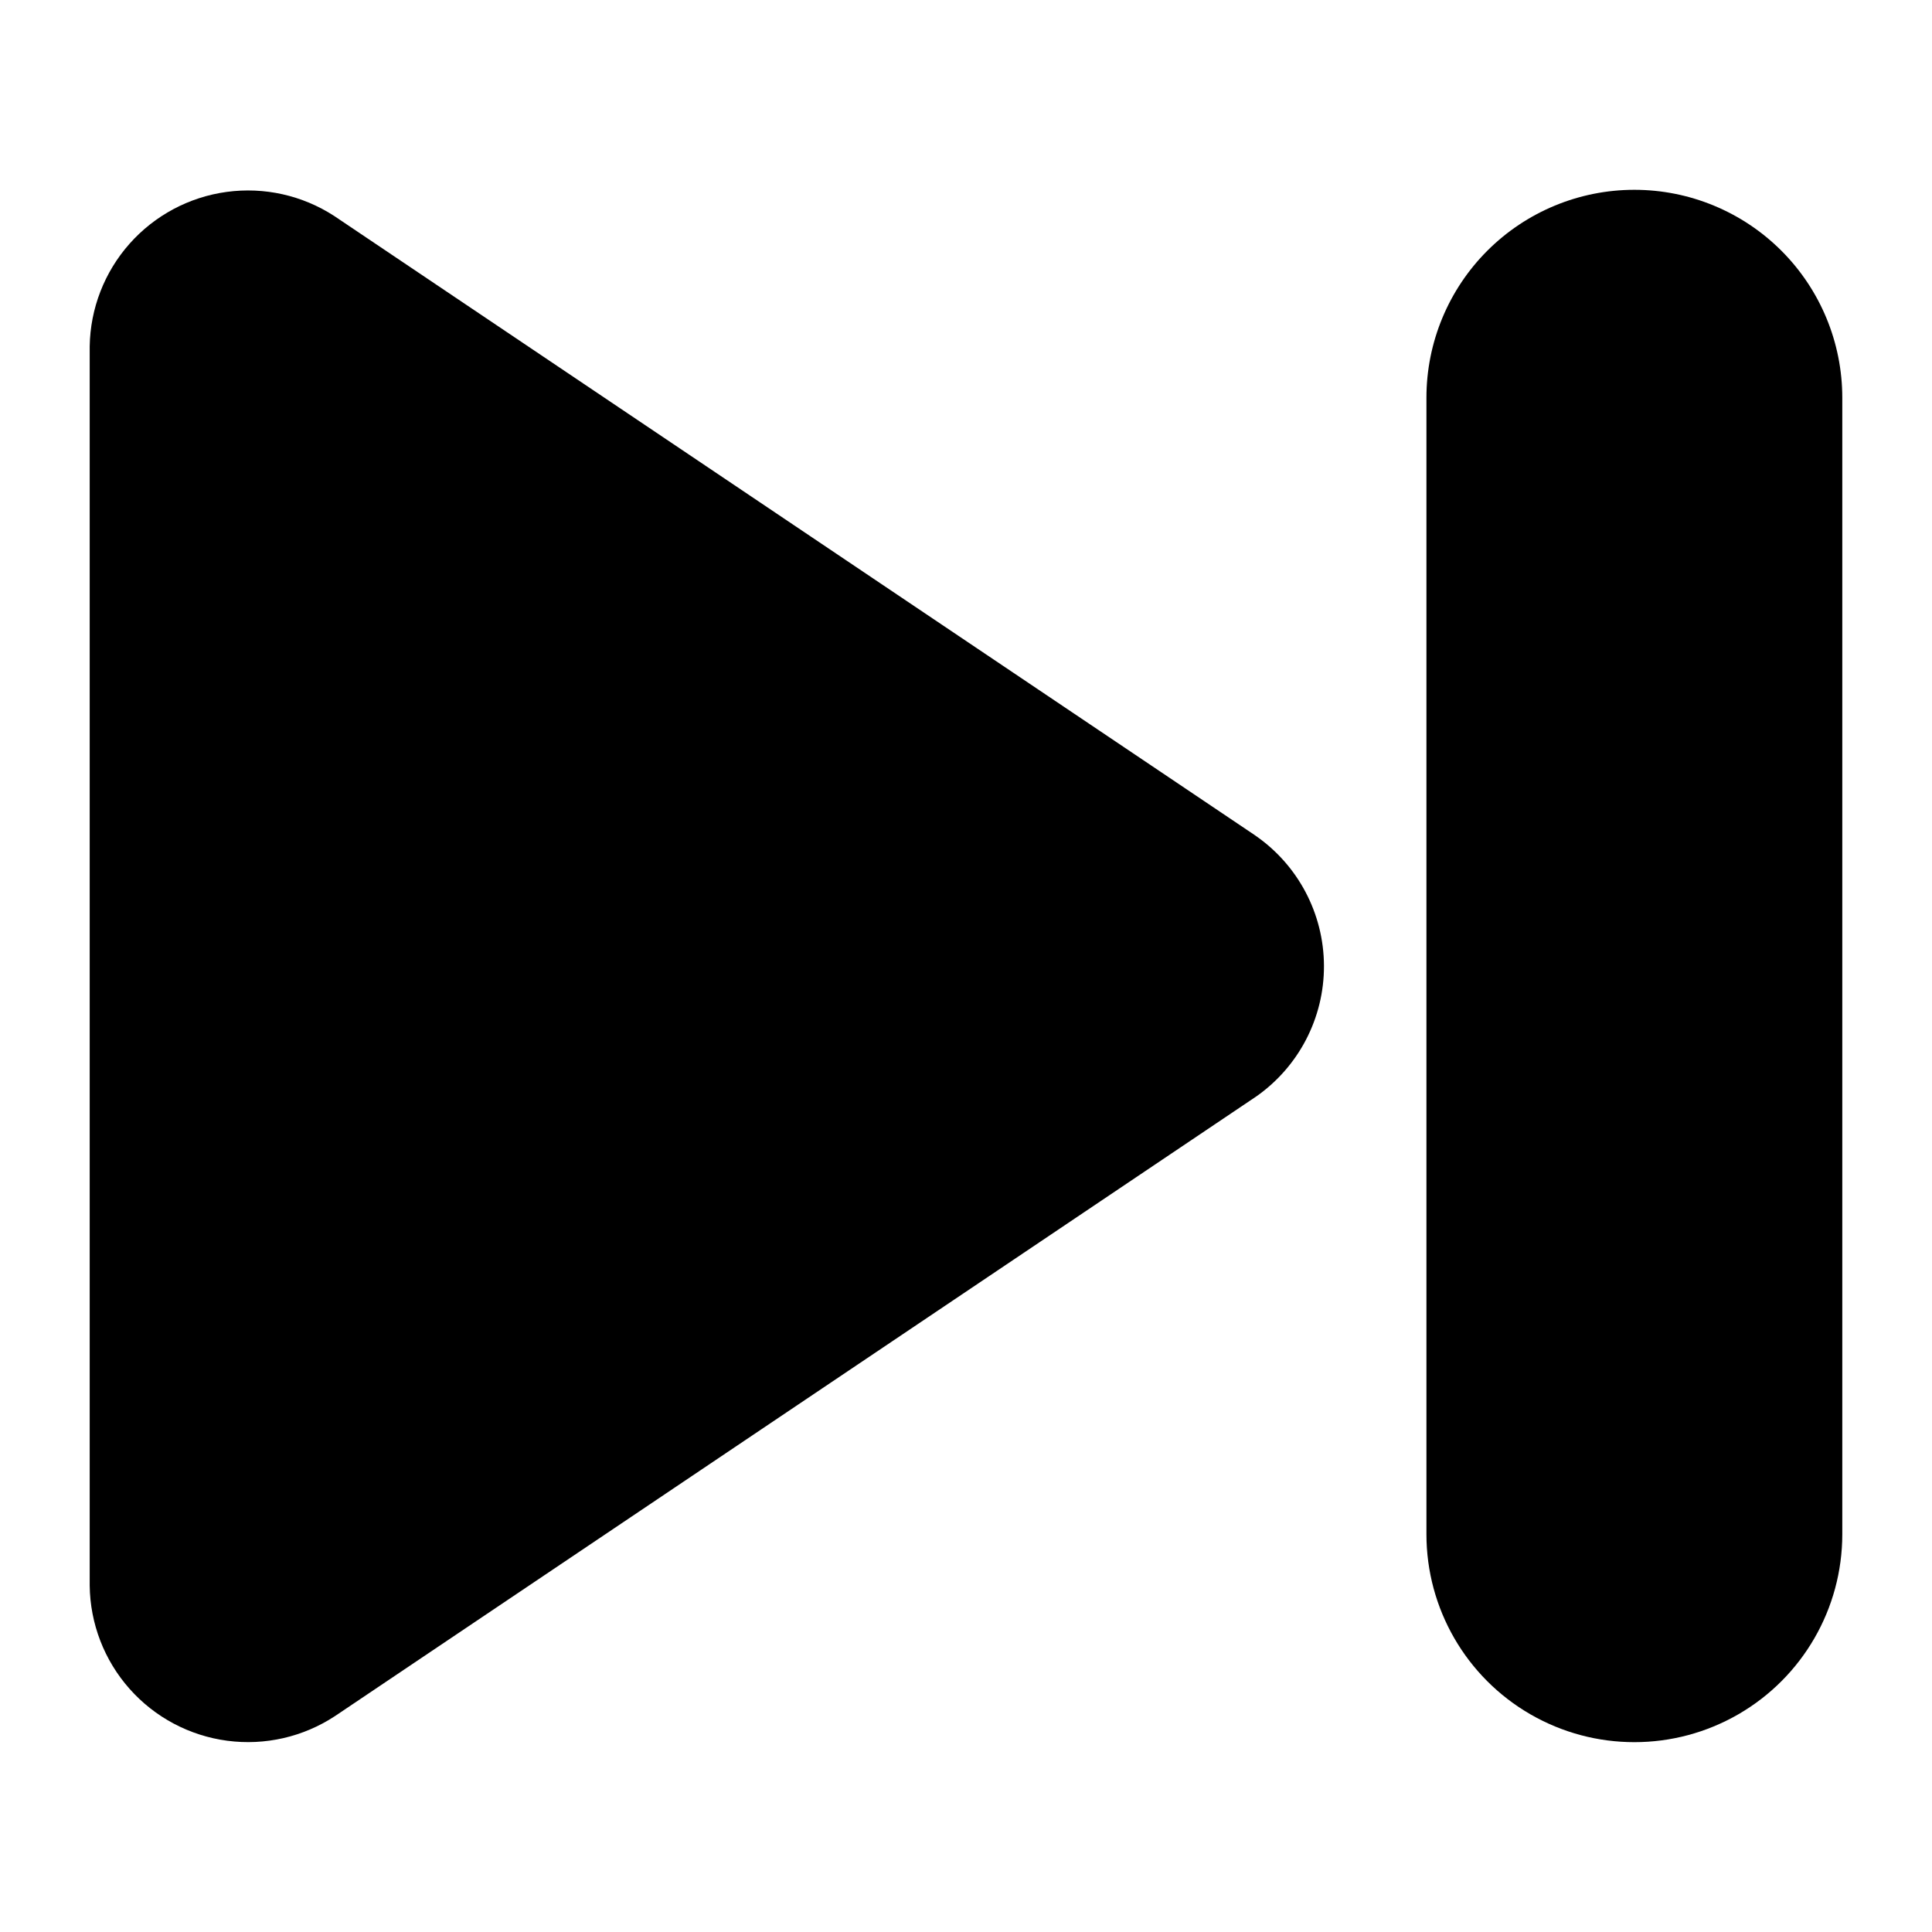
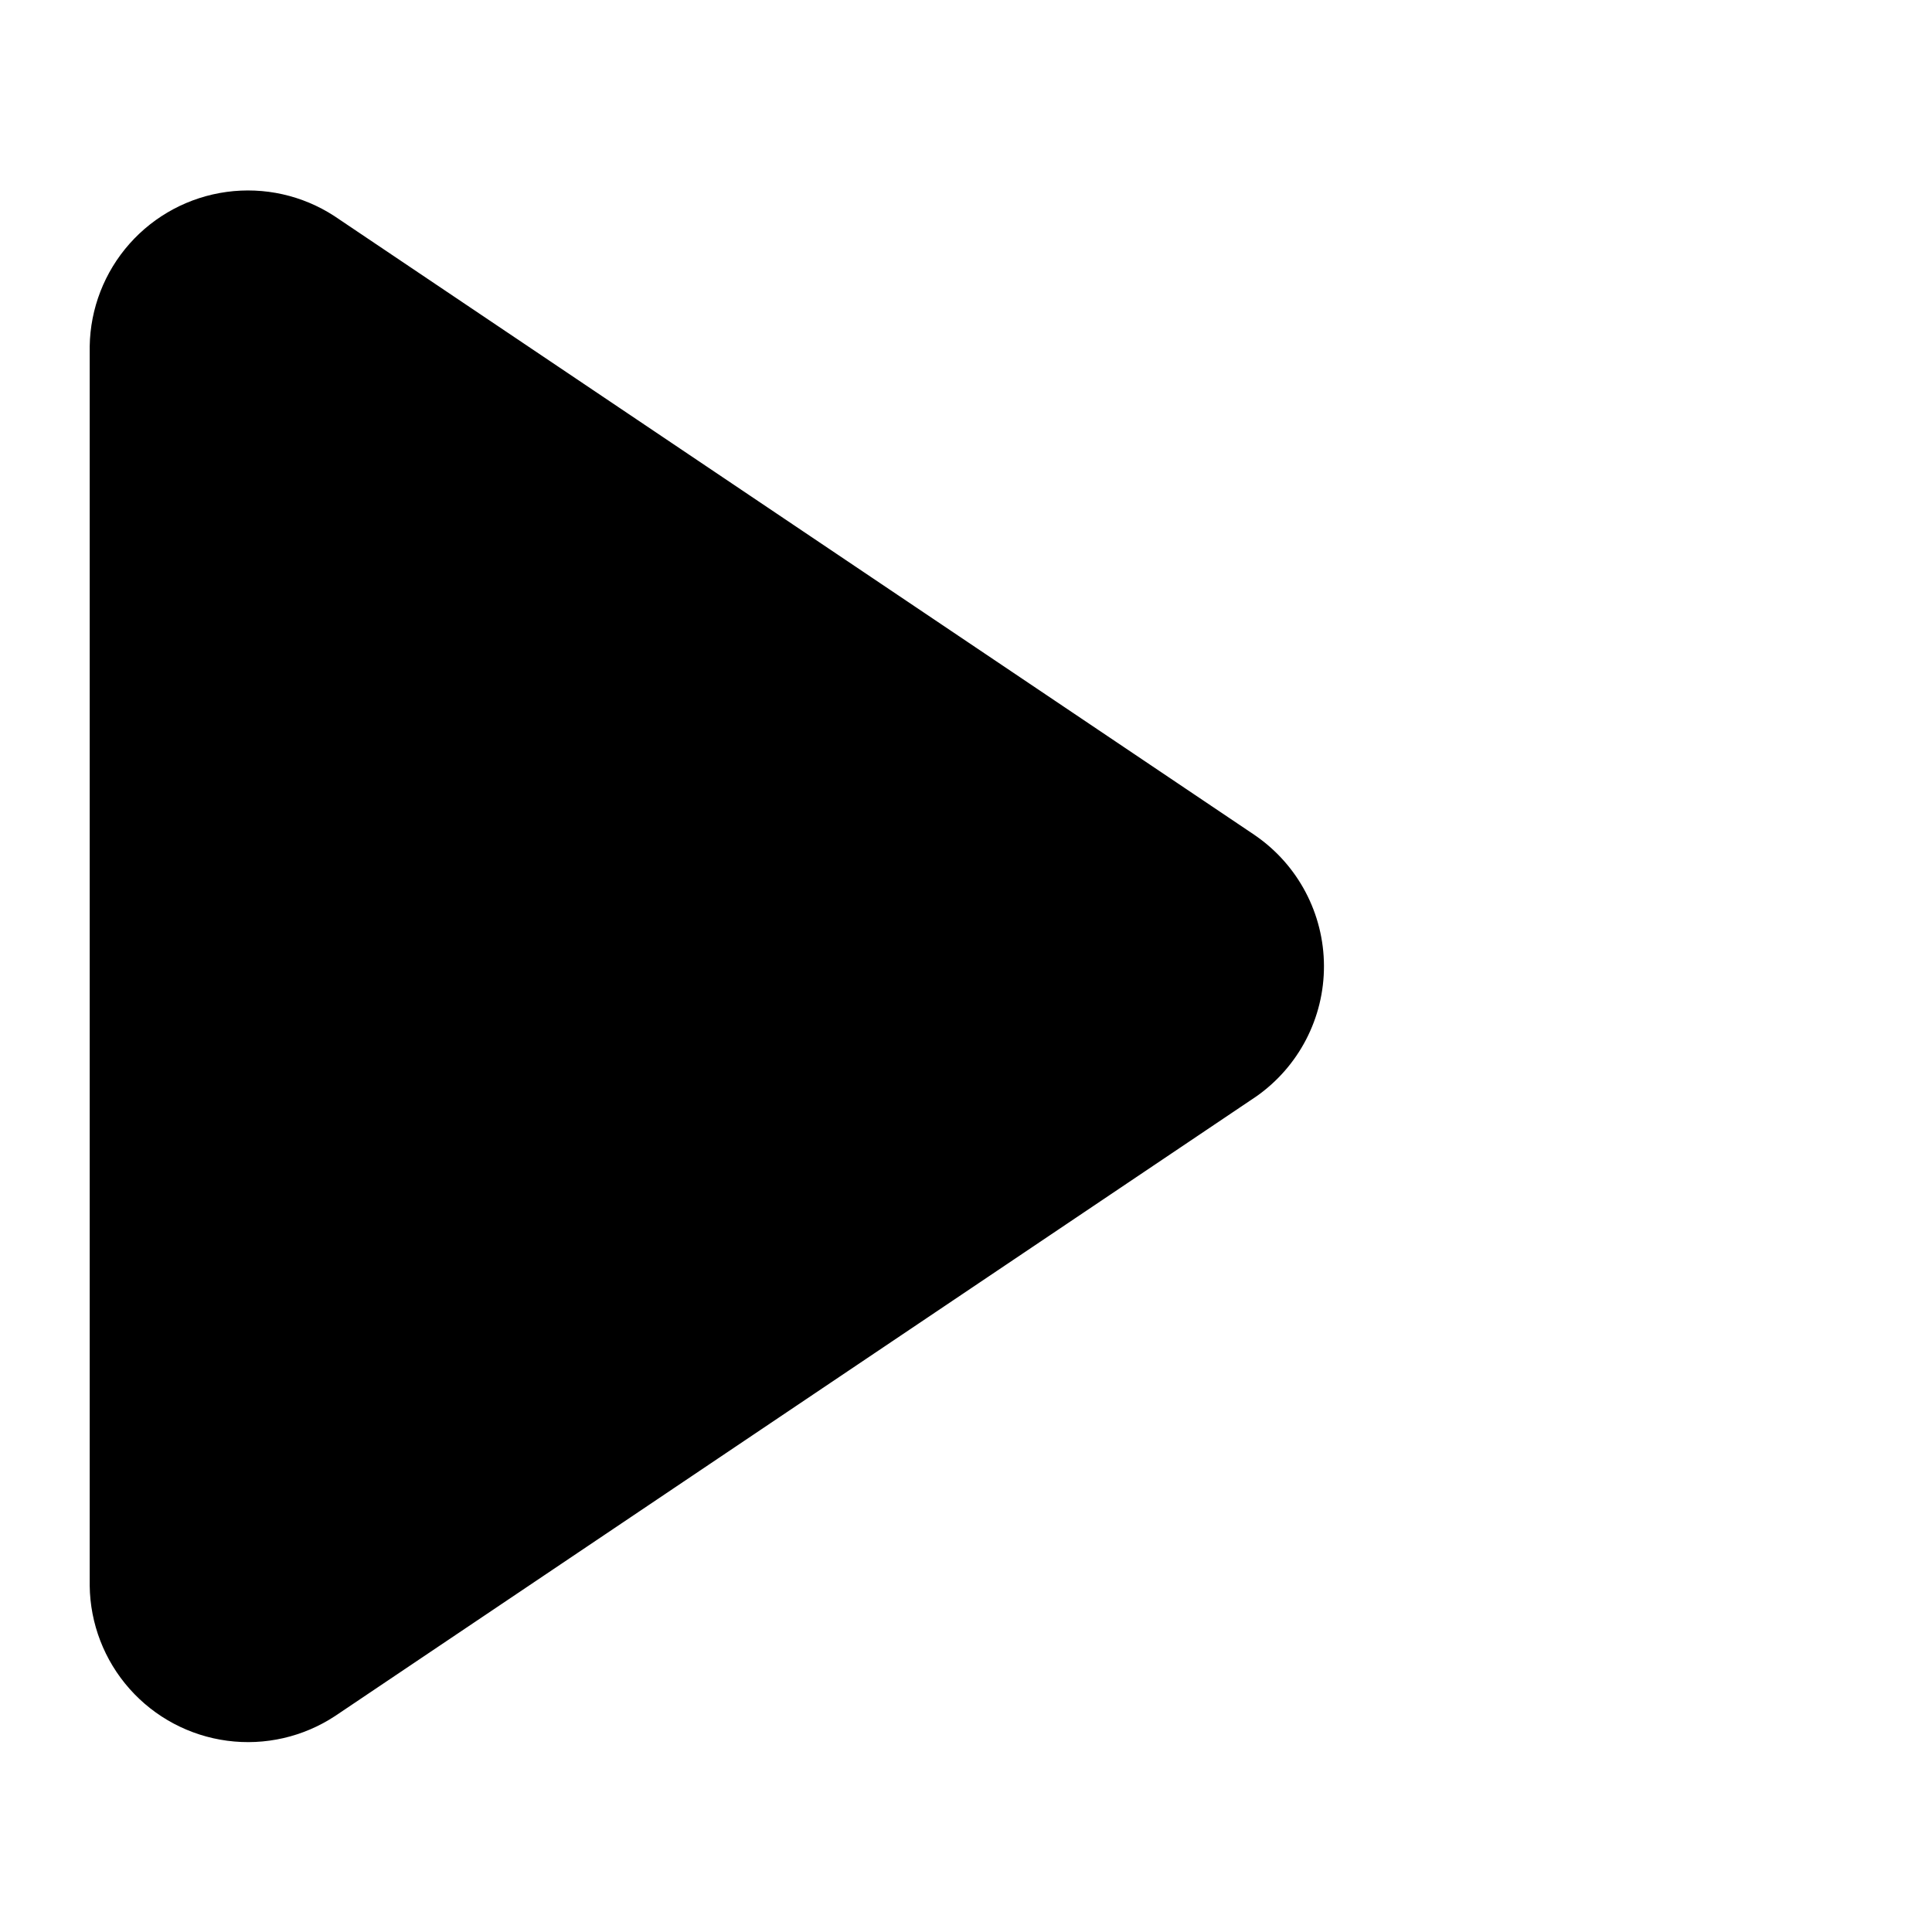
<svg xmlns="http://www.w3.org/2000/svg" fill="#000000" width="800px" height="800px" version="1.1" viewBox="144 144 512 512">
  <g>
    <path d="m476.59 365.36-244.03-164.13c-8.426-5.465-18.527-7.727-28.477-6.375-9.949 1.348-19.086 6.223-25.746 13.73-6.664 7.512-10.414 17.164-10.566 27.203v328.42c0.117 10.09 3.867 19.801 10.562 27.348 6.691 7.551 15.883 12.434 25.887 13.758 10 1.328 20.145-1 28.574-6.547l244.03-164.13v0.004c11.344-7.906 18.09-20.875 18.039-34.699-0.047-13.828-6.875-26.75-18.273-34.574z" />
-     <path d="m577.12 194.3c-14.613 0-28.629 5.809-38.961 16.141-10.336 10.336-16.141 24.352-16.141 38.965v301.18c0 19.688 10.504 37.879 27.551 47.723 17.051 9.844 38.055 9.844 55.105 0 17.047-9.844 27.551-28.035 27.551-47.723v-301.18c0-14.613-5.805-28.629-16.141-38.965-10.332-10.332-24.348-16.141-38.965-16.141z" />
  </g>
</svg>